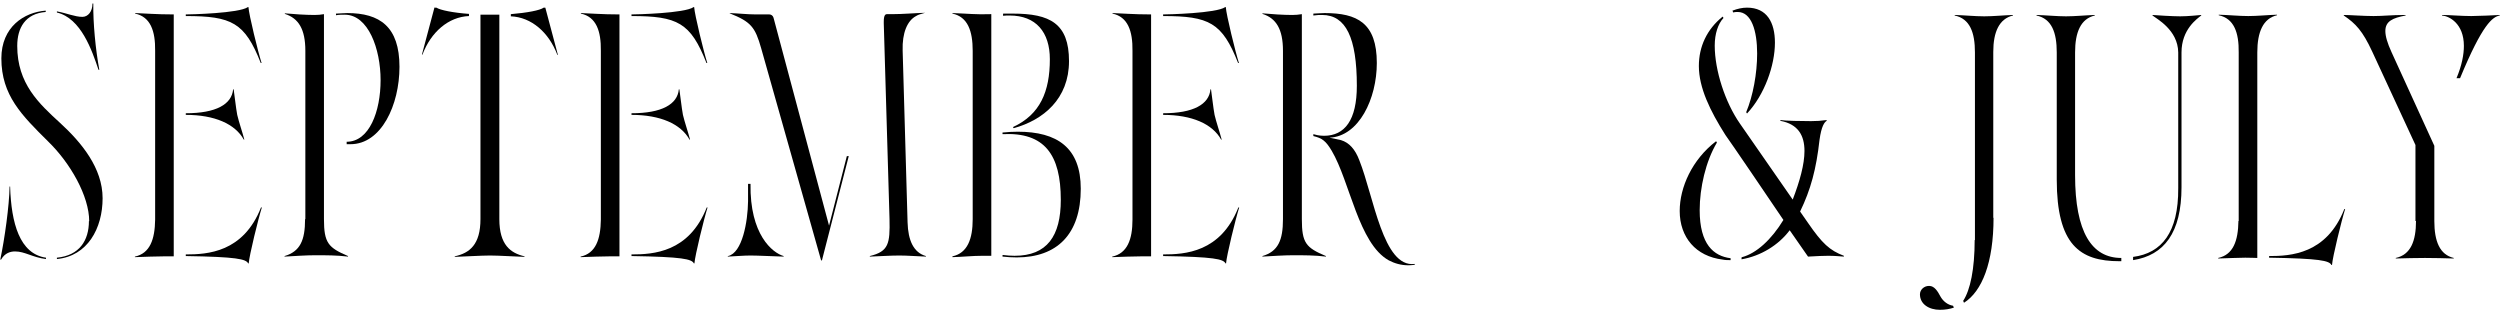
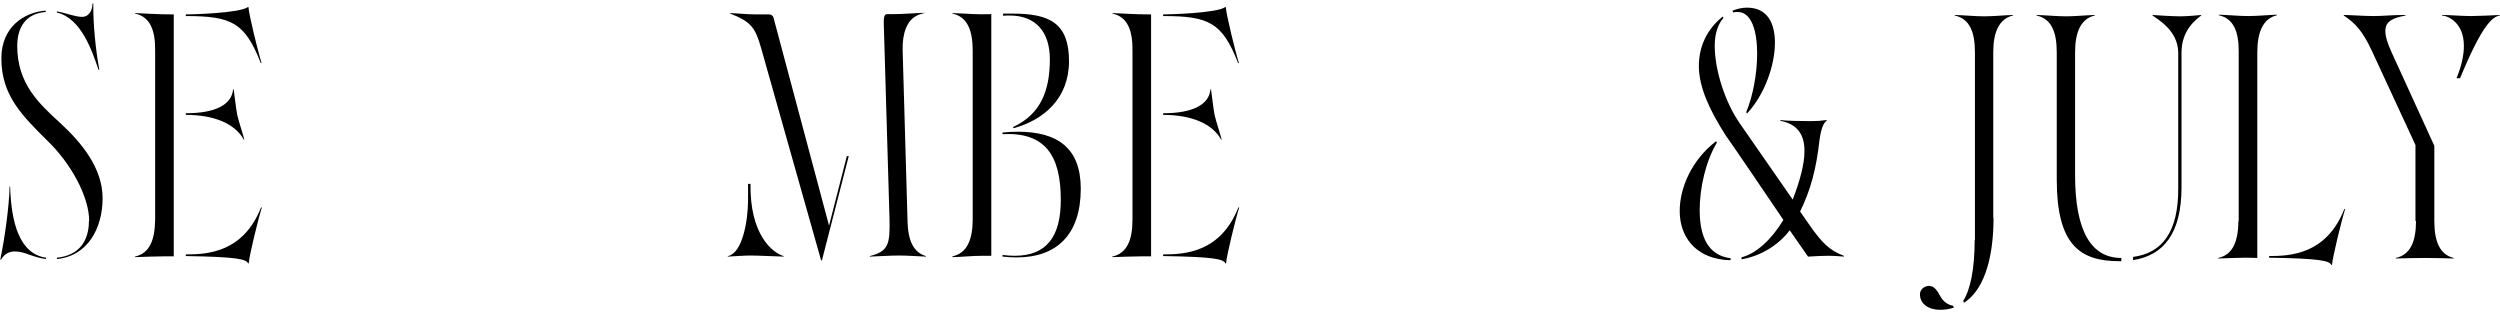
<svg xmlns="http://www.w3.org/2000/svg" width="400" height="50" viewBox="0 0 400 50" fill="none">
  <g clip-path="url(#clip0_12057_113)">
    <g style="mix-blend-mode:multiply">
      <path d="M1.488 29.848H1.62C1.795 35.713 3.152 40.621 7.355 41.23V41.447C5.21 41.186 3.984 40.23 2.408 40.23C1.707 40.23 0.788 40.448 0.175 41.534H0.044C0.744 38.232 1.488 32.889 1.532 29.848H1.488ZM14.272 35.409C14.272 31.369 11.251 26.069 7.661 22.594C3.502 18.467 0.219 15.253 0.219 9.345C0.219 4.306 3.853 1.96 7.311 1.7V1.917C4.028 2.177 2.758 4.48 2.758 7.347C2.758 13.385 6.217 16.556 9.631 19.683C13.046 22.811 16.417 26.895 16.417 31.716C16.417 36.538 14.009 40.969 9.106 41.447V41.23C12.696 40.882 14.228 38.493 14.228 35.365L14.272 35.409ZM9.15 1.83C10.594 2.09 11.995 2.699 13.177 2.699C14.097 2.699 14.797 1.83 14.797 0.57H14.928C14.885 3.654 15.279 7.868 15.892 11.169H15.76C14.71 8.042 12.958 2.916 9.106 2.004V1.786L9.15 1.83Z" fill="black" />
      <path d="M24.822 35.061V8.129C24.866 4.957 24.078 2.699 21.626 2.177V2.09C23.159 2.134 24.91 2.308 27.799 2.308V41.012C27.361 41.012 26.88 41.012 26.398 41.012C24.91 41.012 23.202 41.099 21.583 41.143V41.056C23.99 40.535 24.778 38.319 24.822 35.148V35.061ZM29.725 2.308C30.426 2.308 38.262 2.134 39.663 1.135H39.751C39.838 2.395 41.283 8.302 41.852 10.083H41.721C39.181 3.611 37.08 2.568 29.725 2.568V2.351V2.308ZM29.725 18.12C34.585 18.12 37.08 16.686 37.299 14.297H37.386C37.562 15.47 37.737 17.207 37.956 18.38C38.218 19.51 38.787 21.16 39.094 22.333H39.006C37.605 19.814 34.322 18.38 29.725 18.38V18.12ZM29.725 40.708C33.184 40.708 38.919 40.404 41.764 33.193H41.896C41.327 34.974 39.882 40.882 39.794 42.142H39.707C39.356 41.447 37.868 41.099 29.725 40.969V40.752V40.708Z" fill="black" />
-       <path d="M48.856 35.061V8.129C48.856 4.654 47.762 2.916 45.573 2.221V2.134C46.93 2.264 48.944 2.395 50.345 2.395C50.87 2.395 51.352 2.351 51.833 2.264V35.061C51.833 38.884 52.534 39.623 55.686 40.969V41.056C53.935 40.839 52.14 40.839 50.432 40.839C48.988 40.839 47.105 40.969 45.529 41.056V40.969C48.025 40.231 48.812 38.45 48.812 35.061H48.856ZM53.759 2.177C54.241 2.177 54.941 2.091 55.554 2.091C60.764 2.091 63.916 4.263 63.916 10.692C63.916 16.773 61.027 23.072 56.08 23.072C55.861 23.072 55.686 23.072 55.467 23.072V22.681C59.1 22.681 60.895 17.816 60.895 12.82C60.895 7.825 58.925 2.351 55.16 2.351C54.679 2.351 54.241 2.351 53.759 2.438V2.091V2.177Z" fill="black" />
-       <path d="M69.563 1.222H69.826C70.395 1.613 72.54 2.047 75.036 2.221V2.568C71.752 2.699 68.95 5.131 67.593 8.737H67.506L69.519 1.178L69.563 1.222ZM72.759 41.012C75.167 40.491 76.874 39.101 76.874 35.061V2.351C77.356 2.351 77.837 2.351 78.363 2.351C78.888 2.351 79.37 2.351 79.895 2.351V35.061C79.895 39.188 81.69 40.491 83.922 41.012V41.099C82.434 41.056 79.851 40.882 78.406 40.882C76.962 40.882 74.291 41.056 72.759 41.099V41.012ZM81.734 2.264C84.317 2.047 86.418 1.656 86.987 1.222H87.25L89.263 8.78H89.176C87.819 5.175 85.017 2.742 81.734 2.612V2.264Z" fill="black" />
-       <path d="M96.137 35.061V8.129C96.18 4.957 95.392 2.699 92.941 2.177V2.09C94.473 2.134 96.224 2.308 99.114 2.308V41.012C98.676 41.012 98.194 41.012 97.713 41.012C96.224 41.012 94.517 41.099 92.897 41.143V41.056C95.305 40.535 96.093 38.319 96.137 35.148V35.061ZM101.04 2.308C101.74 2.308 109.577 2.134 110.977 1.135H111.065C111.153 2.395 112.597 8.302 113.166 10.083H113.035C110.496 3.611 108.395 2.568 101.04 2.568V2.351V2.308ZM101.04 18.12C105.899 18.12 108.395 16.686 108.613 14.297H108.701C108.876 15.47 109.051 17.207 109.27 18.38C109.533 19.51 110.102 21.16 110.408 22.333H110.321C108.92 19.814 105.637 18.38 101.04 18.38V18.12ZM101.04 40.708C104.498 40.708 110.233 40.404 113.079 33.193H113.21C112.641 34.974 111.196 40.882 111.109 42.142H111.021C110.671 41.447 109.183 41.099 101.04 40.969V40.752V40.708Z" fill="black" />
      <path d="M116.493 40.969C118.77 40.448 119.646 35.496 119.689 32.194V29.414H120.083C119.952 37.537 123.586 40.448 125.38 40.969V41.056C123.761 41.013 121.222 40.882 120.083 40.882C118.945 40.882 117.544 41.013 116.45 41.056V40.969H116.493ZM116.756 2.177V2.091C118.113 2.134 119.602 2.308 120.959 2.308H123.104C123.41 2.308 123.673 2.525 123.761 2.829L132.648 36.104L135.493 24.983H135.8L131.509 41.664H131.378L121.791 7.738C120.828 4.306 120.127 3.481 116.756 2.134V2.177ZM139.171 40.969C142.191 40.231 142.41 38.971 142.323 35.061L141.403 3.741C141.403 3.741 141.403 3.568 141.403 3.481C141.403 2.395 141.666 2.264 141.929 2.264H142.804C144.468 2.264 146.35 2.091 148.014 2.047C147.094 2.308 146.919 2.351 146.569 2.568C145.168 3.307 144.336 5.262 144.424 8.085L145.212 35.583C145.299 38.493 146.175 40.404 148.145 40.969V41.056C146.744 41.013 145.256 40.882 143.899 40.882C142.366 40.882 140.659 41.013 139.171 41.056V40.969Z" fill="black" />
      <path d="M152.391 41.013C154.799 40.491 155.631 38.232 155.631 35.061V8.129C155.631 4.958 154.843 2.699 152.391 2.177V2.091C154.931 2.177 156.113 2.351 158.608 2.264V40.926C158.126 40.926 157.645 40.926 157.207 40.926C155.543 40.926 154.143 41.099 152.391 41.143V41.056V41.013ZM160.447 40.795C161.103 40.882 161.76 40.926 162.329 40.926C167.539 40.926 169.728 37.755 169.728 31.977C169.728 24.766 167.145 21.117 160.403 21.465V21.204C161.278 21.117 162.066 21.074 162.854 21.074C169.158 21.074 172.923 23.637 172.923 30.196C172.923 37.494 169.115 41.186 162.679 41.186C161.935 41.186 161.191 41.143 160.403 41.056V40.839L160.447 40.795ZM160.534 2.177C161.06 2.177 161.585 2.177 162.066 2.177C167.976 2.177 171.041 3.741 171.041 9.779C171.041 15.818 166.926 19.206 162.198 20.509L162.066 20.335C166.4 18.337 167.976 14.688 167.976 9.475C167.976 5.131 165.744 2.482 161.541 2.482C161.191 2.482 160.841 2.482 160.49 2.525V2.221L160.534 2.177Z" fill="black" />
      <path d="M181.197 35.061V8.129C181.241 4.957 180.453 2.699 178.002 2.177V2.09C179.534 2.134 181.285 2.308 184.174 2.308V41.012C183.736 41.012 183.255 41.012 182.773 41.012C181.285 41.012 179.578 41.099 177.958 41.143V41.056C180.366 40.535 181.197 38.319 181.197 35.148V35.061ZM186.1 2.308C186.801 2.308 194.637 2.134 196.038 1.135H196.126C196.213 2.395 197.658 8.302 198.227 10.083H198.096C195.557 3.611 193.455 2.568 186.1 2.568V2.351V2.308ZM186.1 18.12C190.96 18.12 193.455 16.686 193.674 14.297H193.762C193.937 15.47 194.112 17.207 194.331 18.38C194.593 19.51 195.163 21.16 195.469 22.333H195.381C193.981 19.814 190.697 18.38 186.1 18.38V18.12ZM186.1 40.708C189.559 40.708 195.294 40.404 198.139 33.193H198.271C197.702 34.974 196.257 40.882 196.169 42.142H196.082C195.732 41.447 194.243 41.099 186.1 40.969V40.752V40.708Z" fill="black" />
-       <path d="M201.992 40.969C204.487 40.231 205.275 38.45 205.275 35.061V8.129C205.275 4.654 204.181 2.916 201.992 2.221V2.134C203.349 2.264 205.363 2.395 206.764 2.395C207.289 2.395 207.771 2.351 208.296 2.264V35.061C208.296 38.884 208.953 39.623 212.148 40.969V41.056C210.397 40.839 208.602 40.839 206.895 40.839C205.45 40.839 203.568 40.969 201.992 41.056V40.969ZM226.42 42.359C226.07 42.403 225.72 42.446 225.369 42.446C224.144 42.446 223.137 42.142 222.217 41.664C217.358 38.971 216.001 29.067 213.068 24.114C212.105 22.507 211.536 22.116 210.135 21.769V21.465C210.441 21.552 211.01 21.725 211.842 21.725C215.169 21.725 217.095 19.206 217.095 13.732C217.095 6.044 215.344 2.395 211.536 2.395C211.054 2.395 210.748 2.395 210.135 2.482V2.177C210.529 2.177 211.229 2.091 211.93 2.091C217.139 2.091 220.291 3.654 220.291 10.084C220.291 15.774 217.446 21.812 212.718 22.029C213.374 22.16 213.987 22.29 214.556 22.42C215.87 22.811 216.833 23.897 217.489 25.635C219.81 31.456 221.298 42.88 226.333 42.229V42.316H226.376L226.42 42.359Z" fill="black" />
    </g>
    <g style="mix-blend-mode:multiply">
      <path d="M308.679 45.747C309.511 45.747 310.036 46.616 310.474 47.441C310.912 48.223 311.656 48.788 312.488 48.919L312.619 49.222C311.962 49.44 311.218 49.57 310.386 49.57C308.635 49.57 307.191 48.658 307.191 47.094C307.191 46.355 307.847 45.747 308.635 45.747H308.679ZM315.99 38.406V8.389C315.99 5.218 315.202 3.003 312.75 2.481V2.395C314.283 2.438 316.034 2.612 317.478 2.612C318.923 2.612 320.63 2.438 322.075 2.395V2.481C319.886 3.003 318.923 5.088 318.923 8.302V34.844H318.967C318.967 42.012 317.128 46.616 314.239 48.441L314.107 48.137C315.246 46.399 315.946 43.054 315.946 38.406H315.99Z" fill="black" />
      <path d="M339.105 41.794C332.757 41.794 329.08 39.145 329.08 28.719V8.389C329.08 5.218 328.292 3.003 325.84 2.481V2.395C327.372 2.438 329.123 2.612 330.568 2.612C332.013 2.612 333.72 2.438 335.165 2.395V2.481C332.932 3.003 332.013 5.131 332.013 8.389V28.024C332.013 37.146 334.683 41.273 339.411 41.273V41.794C339.411 41.794 339.192 41.794 339.061 41.794H339.105ZM341.337 41.099C345.847 40.491 348.561 37.233 348.517 30.109V8.389C348.473 4.784 345.059 3.003 344.402 2.481V2.395C344.84 2.438 347.598 2.612 348.823 2.612C350.049 2.612 351.713 2.438 352.194 2.395V2.481C351.538 3.003 349.042 4.697 349.042 8.389V29.935C349.042 37.277 346.241 40.839 341.294 41.621V41.099H341.337Z" fill="black" />
      <path d="M358.192 35.365V8.389C358.236 5.218 357.448 2.959 354.996 2.438V2.351C356.528 2.395 358.28 2.568 359.724 2.568C361.169 2.568 362.876 2.395 364.321 2.351V2.438C362.088 2.959 361.169 5.131 361.169 8.389V41.273C360.775 41.273 360.25 41.23 359.243 41.23C358.236 41.23 356.441 41.316 354.909 41.36V41.273C357.316 40.752 358.104 38.536 358.148 35.365H358.192ZM363.051 40.969C366.51 40.969 372.245 40.665 375.09 33.454H375.222C374.653 35.235 373.208 41.143 373.12 42.403H373.033C372.683 41.708 371.194 41.36 363.051 41.23V41.012V40.969Z" fill="black" />
      <path d="M386.473 35.365V23.202L379.556 8.259C378.023 4.957 376.929 3.785 375.003 2.481V2.395C375.922 2.395 378.199 2.568 379.775 2.568C381.351 2.568 382.533 2.395 384.897 2.395V2.481C382.839 2.872 381.657 3.394 381.657 4.957C381.657 5.783 381.964 6.869 382.664 8.389L389.493 23.332V35.365C389.493 38.623 390.369 40.752 392.602 41.273V41.36C391.113 41.316 389.406 41.273 388.005 41.273C386.604 41.273 384.809 41.316 383.321 41.36V41.273C385.728 40.752 386.56 38.536 386.56 35.365H386.473ZM390.763 2.395C391.901 2.395 393.827 2.568 395.403 2.568C396.366 2.568 399.387 2.438 399.956 2.395V2.481C398.818 2.699 397.198 3.828 393.608 12.516H393.039C393.915 10.431 394.221 8.693 394.221 7.347C394.221 3.741 391.857 2.568 390.719 2.481V2.395H390.763Z" fill="black" />
    </g>
    <g style="mix-blend-mode:multiply">
      <path d="M268.753 33.758C268.753 29.979 270.723 25.548 274.576 22.594L274.707 22.811C272.912 25.809 271.949 30.066 271.949 33.628C271.949 39.101 274.182 40.969 276.896 41.316V41.621C276.458 41.621 276.064 41.621 275.627 41.534C271.336 41.013 268.753 37.972 268.753 33.758ZM278.735 41.143C281.011 40.535 283.419 38.363 285.345 35.191C276.677 22.377 276.239 21.855 276.064 21.595C273.613 17.729 271.818 14.036 271.818 10.561C271.818 7.477 273.087 4.697 275.627 2.655L275.758 2.872C274.882 3.828 274.357 5.392 274.357 7.303C274.357 11.256 276.021 16.382 278.385 19.77L286.834 31.934C287.972 28.98 288.716 26.286 288.716 24.158C288.716 21.638 287.666 19.857 284.864 19.336V19.206C285.652 19.336 288.235 19.38 289.767 19.38C290.73 19.38 291.299 19.336 292.262 19.206V19.336C291.912 19.553 291.43 20.161 291.124 22.377C290.599 27.068 289.723 30.326 288.016 33.845L289.285 35.669C291.562 38.971 292.744 40.057 295.02 40.926V41.056C294.276 41.013 293.619 40.926 292.525 40.926C291.781 40.926 290.73 40.969 289.285 41.056L286.352 36.842C284.557 39.231 281.712 40.969 278.647 41.49V41.186L278.735 41.143ZM277.203 1.7C277.991 1.395 278.779 1.222 279.523 1.222C282.719 1.222 283.988 3.611 283.988 6.825C283.988 10.474 282.325 15.166 279.523 18.163L279.391 17.946C280.486 15.34 281.143 11.734 281.143 8.563C281.143 4.914 280.223 1.917 278.034 1.917C277.772 1.917 277.553 1.917 277.334 2.004L277.203 1.743V1.7Z" fill="black" />
    </g>
  </g>
  <defs>
    <clipPath id="clip0_12057_113">
      <rect width="400" height="49" fill="white" transform="translate(0 0.57)" />
    </clipPath>
  </defs>
</svg>